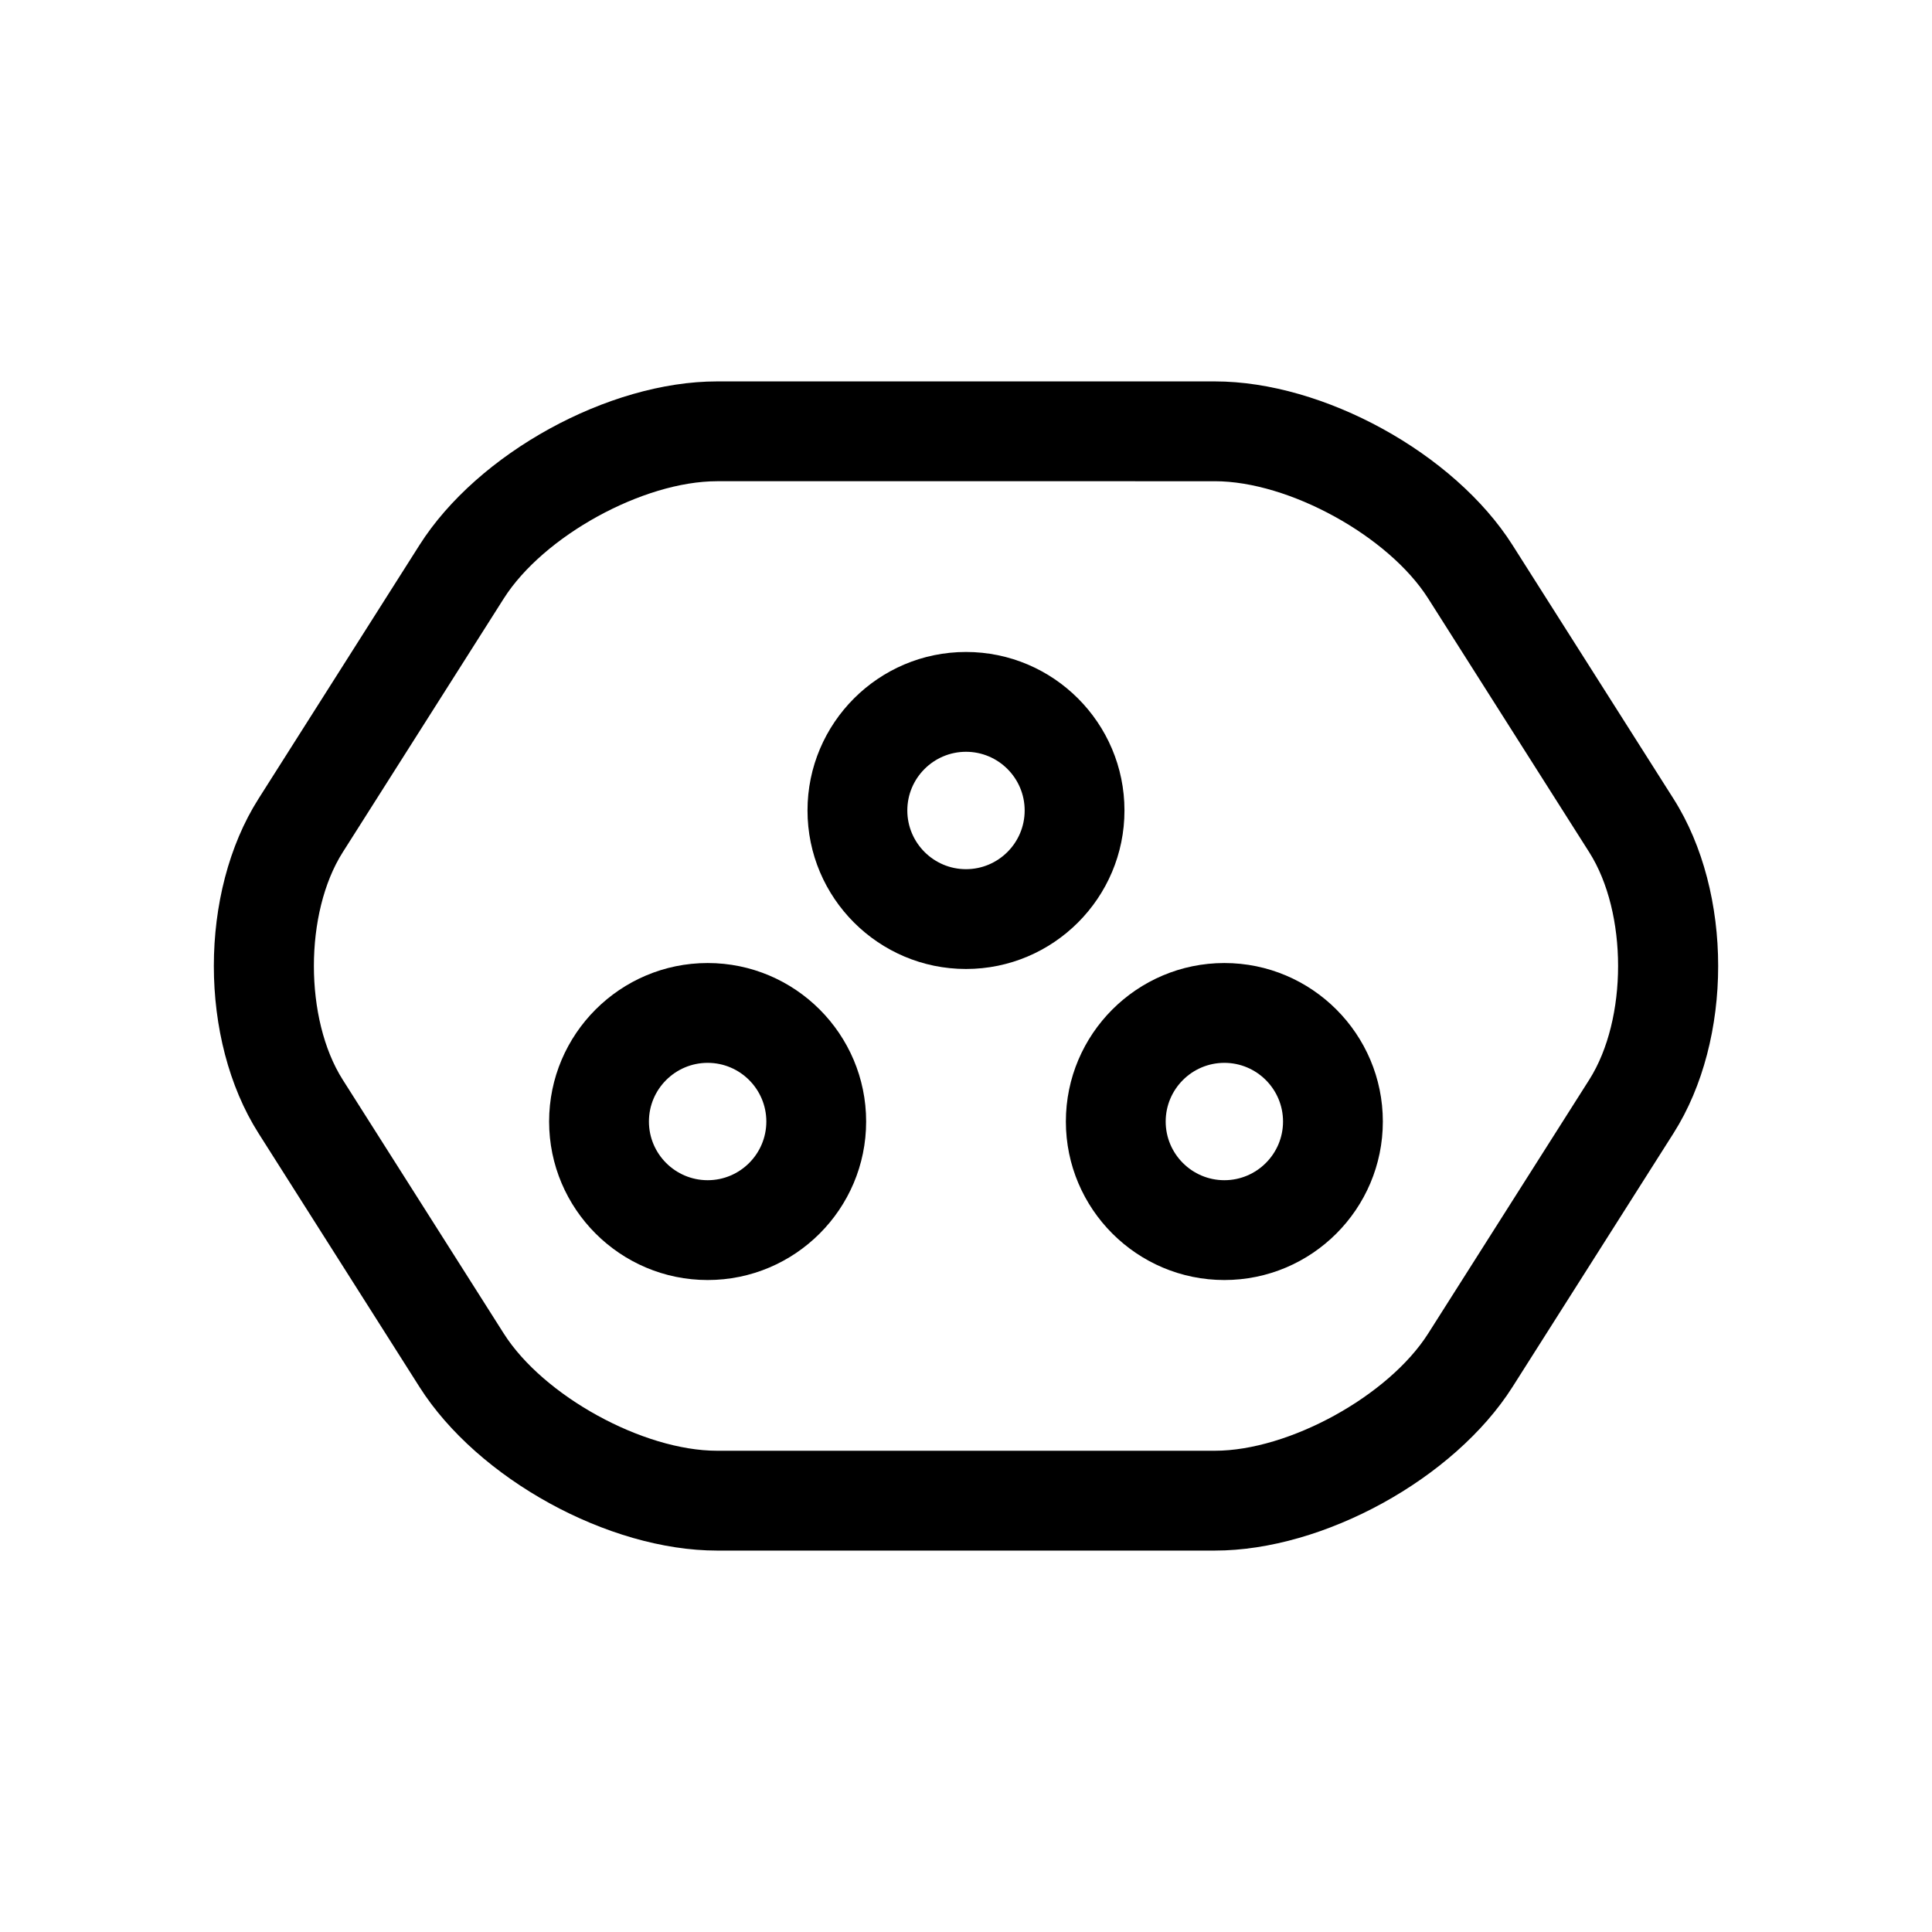
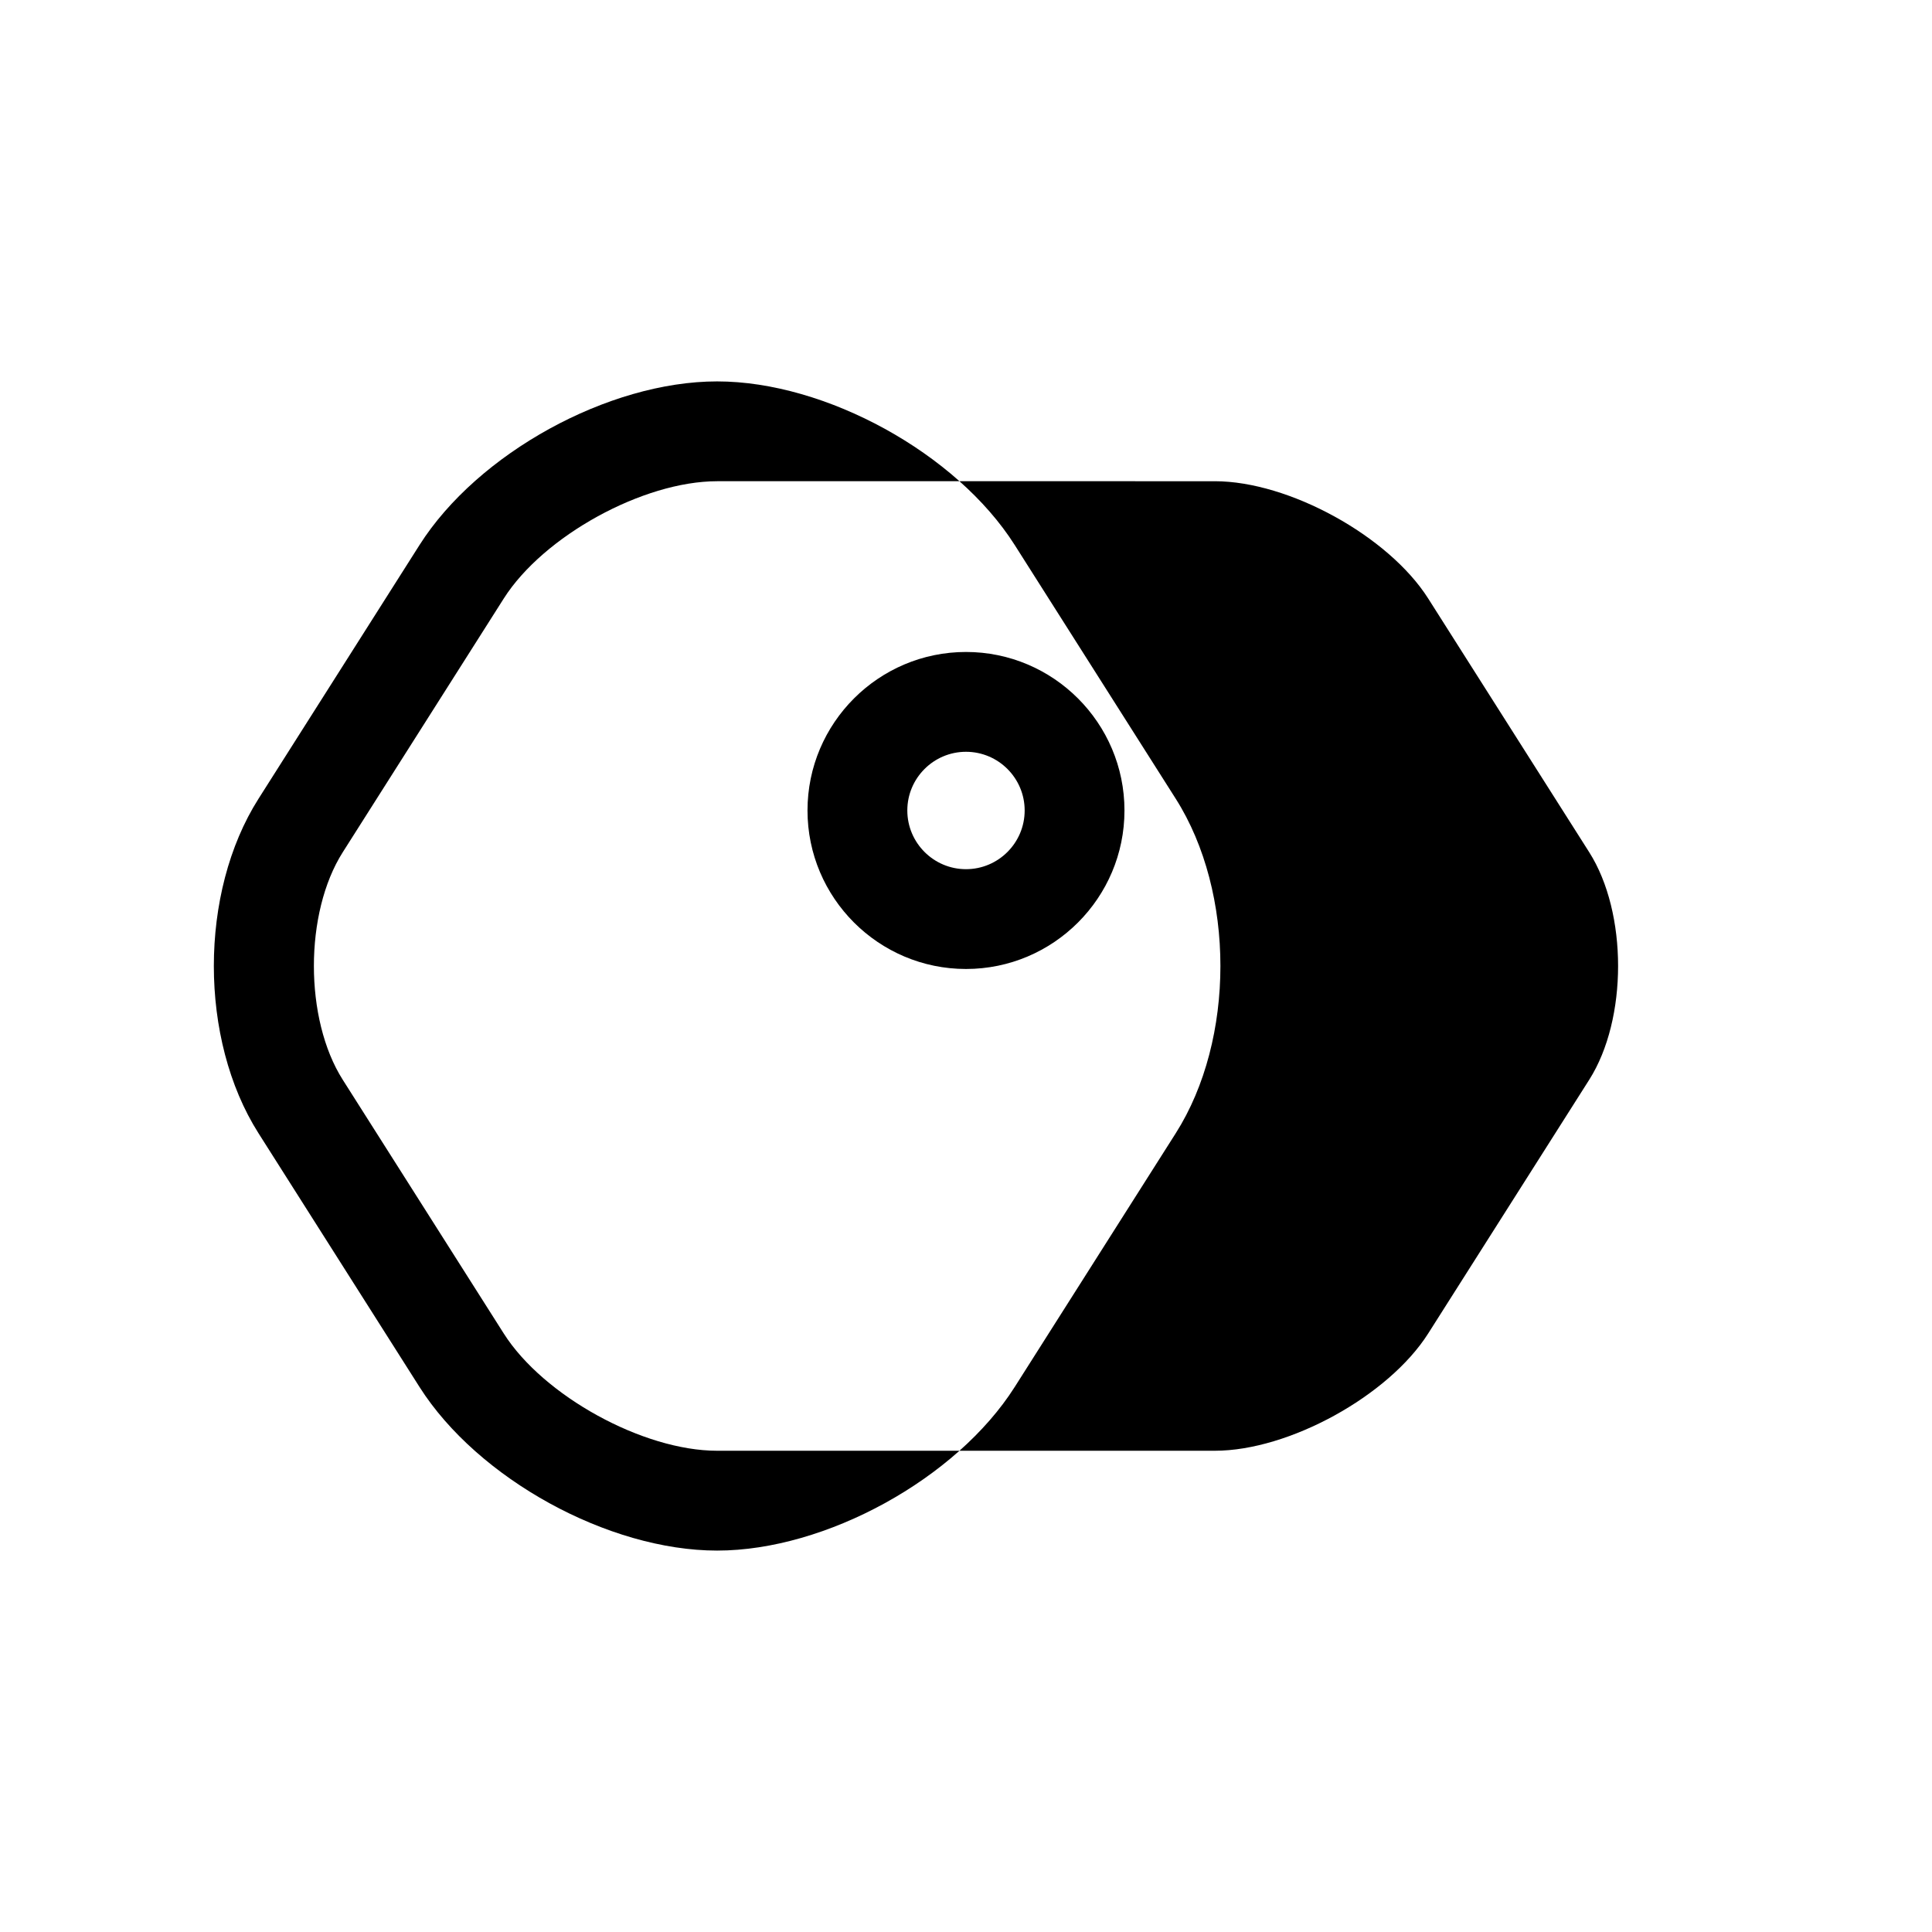
<svg xmlns="http://www.w3.org/2000/svg" fill="#000000" width="800px" height="800px" version="1.1" viewBox="144 144 512 512">
  <g>
-     <path d="m465.95 554.92h-131.91c-28.797 0-63.441-19.043-78.871-43.363l-42.672-67.25c-15.77-24.848-15.77-63.773 0-88.613l42.676-67.254c15.434-24.32 50.074-43.363 78.867-43.363h131.91c28.797 0 63.441 19.043 78.871 43.359l42.684 67.258c15.77 24.848 15.77 63.766 0 88.613l-42.684 67.254c-15.43 24.309-50.07 43.359-78.871 43.359zm-131.91-283.39c-19.609 0-46.027 14.523-56.539 31.086l-42.676 67.25c-10.188 16.055-10.184 44.219 0 60.27l42.672 67.25c10.508 16.559 36.93 31.078 56.539 31.078h131.91c19.613 0 46.027-14.523 56.539-31.078l42.684-67.254c10.188-16.051 10.188-44.215 0-60.266l-42.684-67.258c-10.508-16.559-36.93-31.078-56.539-31.078l-131.91-0.004z" />
+     <path d="m465.95 554.92h-131.91c-28.797 0-63.441-19.043-78.871-43.363l-42.672-67.25c-15.77-24.848-15.77-63.773 0-88.613l42.676-67.254c15.434-24.32 50.074-43.363 78.867-43.363c28.797 0 63.441 19.043 78.871 43.359l42.684 67.258c15.77 24.848 15.77 63.766 0 88.613l-42.684 67.254c-15.43 24.309-50.07 43.359-78.871 43.359zm-131.91-283.39c-19.609 0-46.027 14.523-56.539 31.086l-42.676 67.25c-10.188 16.055-10.184 44.219 0 60.27l42.672 67.25c10.508 16.559 36.93 31.078 56.539 31.078h131.91c19.613 0 46.027-14.523 56.539-31.078l42.684-67.254c10.188-16.051 10.188-44.215 0-60.266l-42.684-67.258c-10.508-16.559-36.93-31.078-56.539-31.078l-131.91-0.004z" />
    <path d="m400 400.79c-23.16 0-42.004-18.844-42.004-42.008 0-23.16 18.844-42.004 42.004-42.004s41.996 18.844 41.996 42.004c0 23.164-18.836 42.008-41.996 42.008zm0-57.559c-8.574 0-15.551 6.977-15.551 15.551 0 8.578 6.977 15.559 15.551 15.559 8.574 0 15.547-6.977 15.547-15.559 0-8.574-6.973-15.551-15.547-15.551z" />
-     <path d="m468.47 483.22c-23.16 0-42.004-18.844-42.004-42.004s18.844-42.004 42.004-42.004 41.996 18.844 41.996 42.004-18.836 42.004-41.996 42.004zm0-57.555c-8.574 0-15.551 6.977-15.551 15.551 0 8.574 6.977 15.551 15.551 15.551 8.574 0 15.547-6.977 15.547-15.551 0-8.574-6.977-15.551-15.547-15.551z" />
-     <path d="m331.54 483.22c-23.172 0-42.02-18.844-42.02-42.004s18.848-42.004 42.02-42.004c23.16 0 41.996 18.844 41.996 42.004 0.004 23.16-18.836 42.004-41.996 42.004zm0-57.555c-8.586 0-15.566 6.977-15.566 15.551 0 8.574 6.984 15.551 15.566 15.551 8.574 0 15.547-6.977 15.547-15.551 0-8.574-6.973-15.551-15.547-15.551z" />
  </g>
</svg>